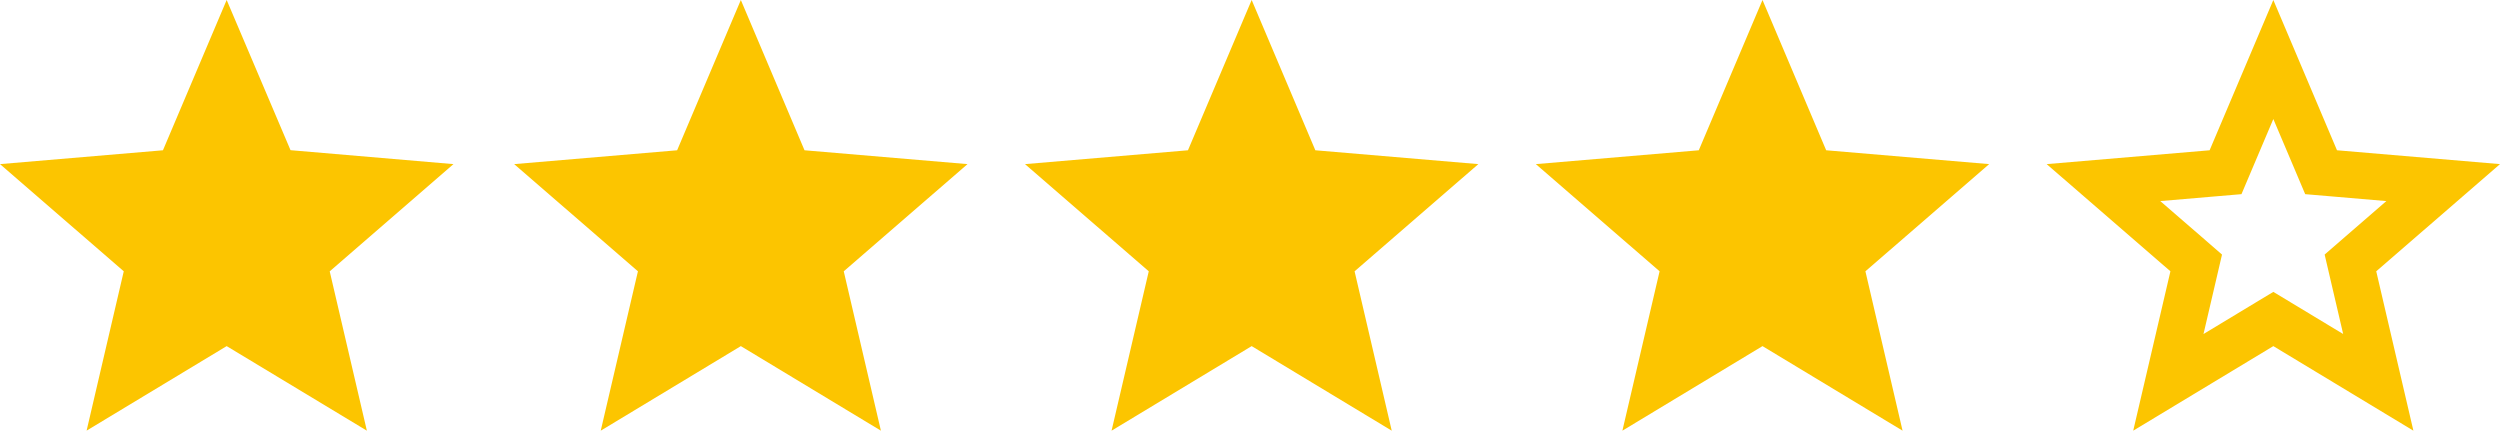
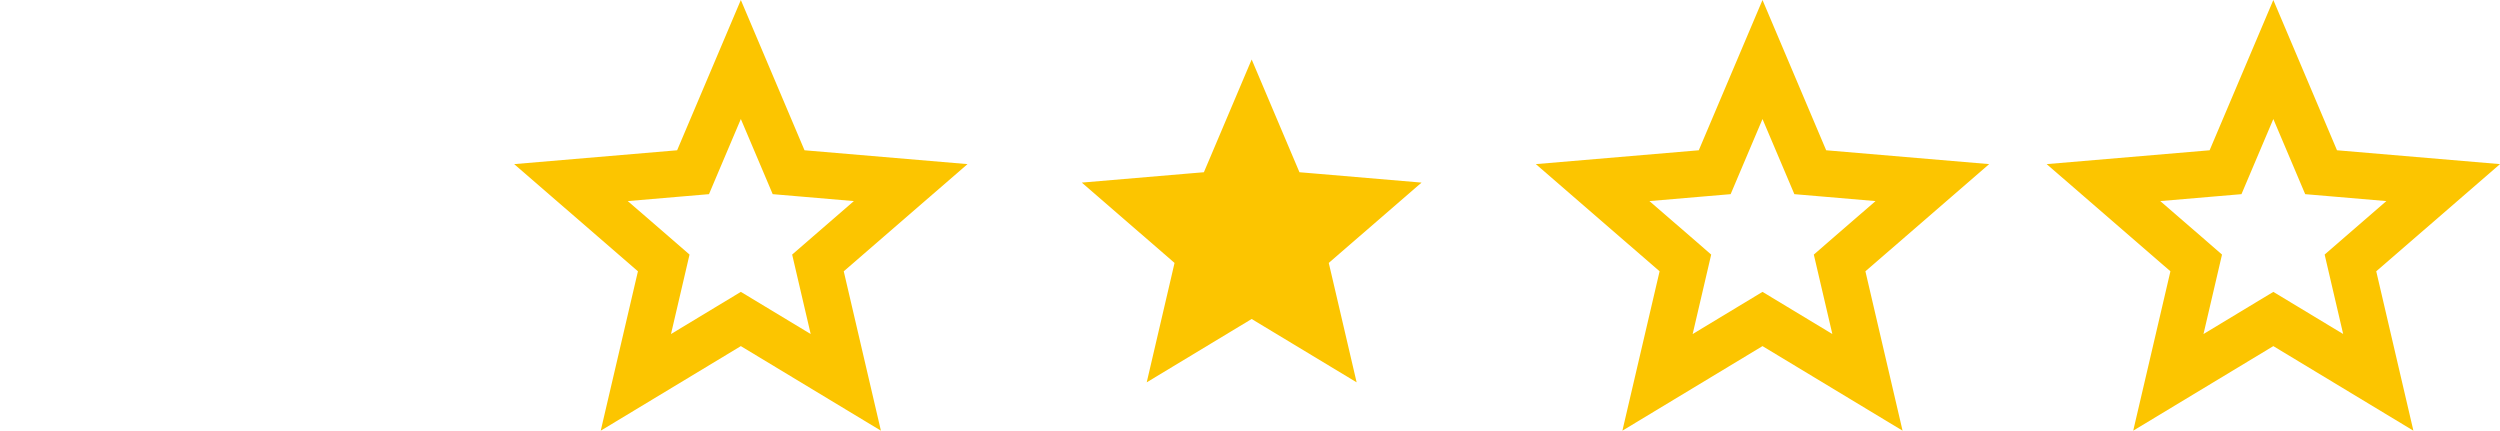
<svg xmlns="http://www.w3.org/2000/svg" width="53.834" height="9.273" viewBox="0 0 53.834 9.273">
  <g id="Group_4" data-name="Group 4" transform="translate(-474.083 -2593.613)">
-     <path id="Icon_material-star" data-name="Icon material-star" d="M7.881,10.453,10.9,12.274l-.8-3.431,2.665-2.309-3.509-.3L7.881,3,6.509,6.236,3,6.534,5.665,8.842l-.8,3.431Z" transform="translate(471.083 2590.613)" fill="#fcc500" />
    <g id="Icon_material-star-2" data-name="Icon material-star" transform="translate(482.155 2590.613)" fill="#fcc500">
-       <path d="M 10.141 11.233 L 8.139 10.025 L 7.881 9.869 L 7.622 10.025 L 5.621 11.233 L 6.152 8.956 L 6.22 8.662 L 5.992 8.464 L 4.223 6.932 L 6.552 6.734 L 6.852 6.709 L 6.97 6.431 L 7.881 4.281 L 8.792 6.431 L 8.91 6.709 L 9.21 6.734 L 11.539 6.932 L 9.769 8.464 L 9.541 8.662 L 9.61 8.956 L 10.141 11.233 Z" stroke="none" />
      <path d="M 9.385 10.193 L 9.123 9.07 L 8.986 8.482 L 9.442 8.086 L 10.315 7.33 L 9.168 7.232 L 8.567 7.181 L 8.332 6.626 L 7.881 5.563 L 7.43 6.626 L 7.195 7.181 L 6.594 7.232 L 5.446 7.33 L 6.32 8.086 L 6.776 8.482 L 6.639 9.07 L 6.377 10.193 L 7.364 9.597 L 7.881 9.285 L 8.398 9.597 L 9.385 10.193 M 10.897 12.274 L 7.881 10.453 L 4.864 12.274 L 5.665 8.842 L 3 6.534 L 6.509 6.236 L 7.881 3 L 9.252 6.236 L 12.762 6.534 L 10.097 8.842 L 10.897 12.274 Z" stroke="none" fill="#fcc500" />
    </g>
    <g id="Icon_material-star-3" data-name="Icon material-star" transform="translate(493.155 2590.613)" fill="#fcc500">
      <path d="M 10.141 11.233 L 8.139 10.025 L 7.881 9.869 L 7.622 10.025 L 5.621 11.233 L 6.152 8.956 L 6.22 8.662 L 5.992 8.464 L 4.223 6.932 L 6.552 6.734 L 6.852 6.709 L 6.97 6.431 L 7.881 4.281 L 8.792 6.431 L 8.91 6.709 L 9.21 6.734 L 11.539 6.932 L 9.769 8.464 L 9.541 8.662 L 9.61 8.956 L 10.141 11.233 Z" stroke="none" />
-       <path d="M 9.385 10.193 L 9.123 9.07 L 8.986 8.482 L 9.442 8.086 L 10.315 7.33 L 9.168 7.232 L 8.567 7.181 L 8.332 6.626 L 7.881 5.563 L 7.43 6.626 L 7.195 7.181 L 6.594 7.232 L 5.446 7.33 L 6.32 8.086 L 6.776 8.482 L 6.639 9.07 L 6.377 10.193 L 7.364 9.597 L 7.881 9.285 L 8.398 9.597 L 9.385 10.193 M 10.897 12.274 L 7.881 10.453 L 4.864 12.274 L 5.665 8.842 L 3 6.534 L 6.509 6.236 L 7.881 3 L 9.252 6.236 L 12.762 6.534 L 10.097 8.842 L 10.897 12.274 Z" stroke="none" fill="#fcc500" />
    </g>
    <g id="Icon_material-star-4" data-name="Icon material-star" transform="translate(504.155 2590.613)" fill="#fcc500">
-       <path d="M 10.141 11.233 L 8.139 10.025 L 7.881 9.869 L 7.622 10.025 L 5.621 11.233 L 6.152 8.956 L 6.22 8.662 L 5.992 8.464 L 4.223 6.932 L 6.552 6.734 L 6.852 6.709 L 6.97 6.431 L 7.881 4.281 L 8.792 6.431 L 8.91 6.709 L 9.21 6.734 L 11.539 6.932 L 9.769 8.464 L 9.541 8.662 L 9.61 8.956 L 10.141 11.233 Z" stroke="none" />
      <path d="M 9.385 10.193 L 9.123 9.07 L 8.986 8.482 L 9.442 8.086 L 10.315 7.33 L 9.168 7.232 L 8.567 7.181 L 8.332 6.626 L 7.881 5.563 L 7.43 6.626 L 7.195 7.181 L 6.594 7.232 L 5.446 7.33 L 6.32 8.086 L 6.776 8.482 L 6.639 9.07 L 6.377 10.193 L 7.364 9.597 L 7.881 9.285 L 8.398 9.597 L 9.385 10.193 M 10.897 12.274 L 7.881 10.453 L 4.864 12.274 L 5.665 8.842 L 3 6.534 L 6.509 6.236 L 7.881 3 L 9.252 6.236 L 12.762 6.534 L 10.097 8.842 L 10.897 12.274 Z" stroke="none" fill="#fcc500" />
    </g>
    <g id="Icon_material-star-5" data-name="Icon material-star" transform="translate(515.155 2590.613)" fill="none">
-       <path d="M7.881,10.453,10.9,12.274l-.8-3.431,2.665-2.309-3.509-.3L7.881,3,6.509,6.236,3,6.534,5.665,8.842l-.8,3.431Z" stroke="none" />
      <path d="M 9.385 10.193 L 9.123 9.07 L 8.986 8.482 L 9.442 8.086 L 10.315 7.33 L 9.168 7.232 L 8.567 7.181 L 8.332 6.626 L 7.881 5.563 L 7.43 6.626 L 7.195 7.181 L 6.594 7.232 L 5.446 7.33 L 6.32 8.086 L 6.776 8.482 L 6.639 9.07 L 6.377 10.193 L 7.364 9.597 L 7.881 9.285 L 8.398 9.597 L 9.385 10.193 M 10.897 12.274 L 7.881 10.453 L 4.864 12.274 L 5.665 8.842 L 3 6.534 L 6.509 6.236 L 7.881 3 L 9.252 6.236 L 12.762 6.534 L 10.097 8.842 L 10.897 12.274 Z" stroke="none" fill="#fcc500" />
    </g>
  </g>
</svg>